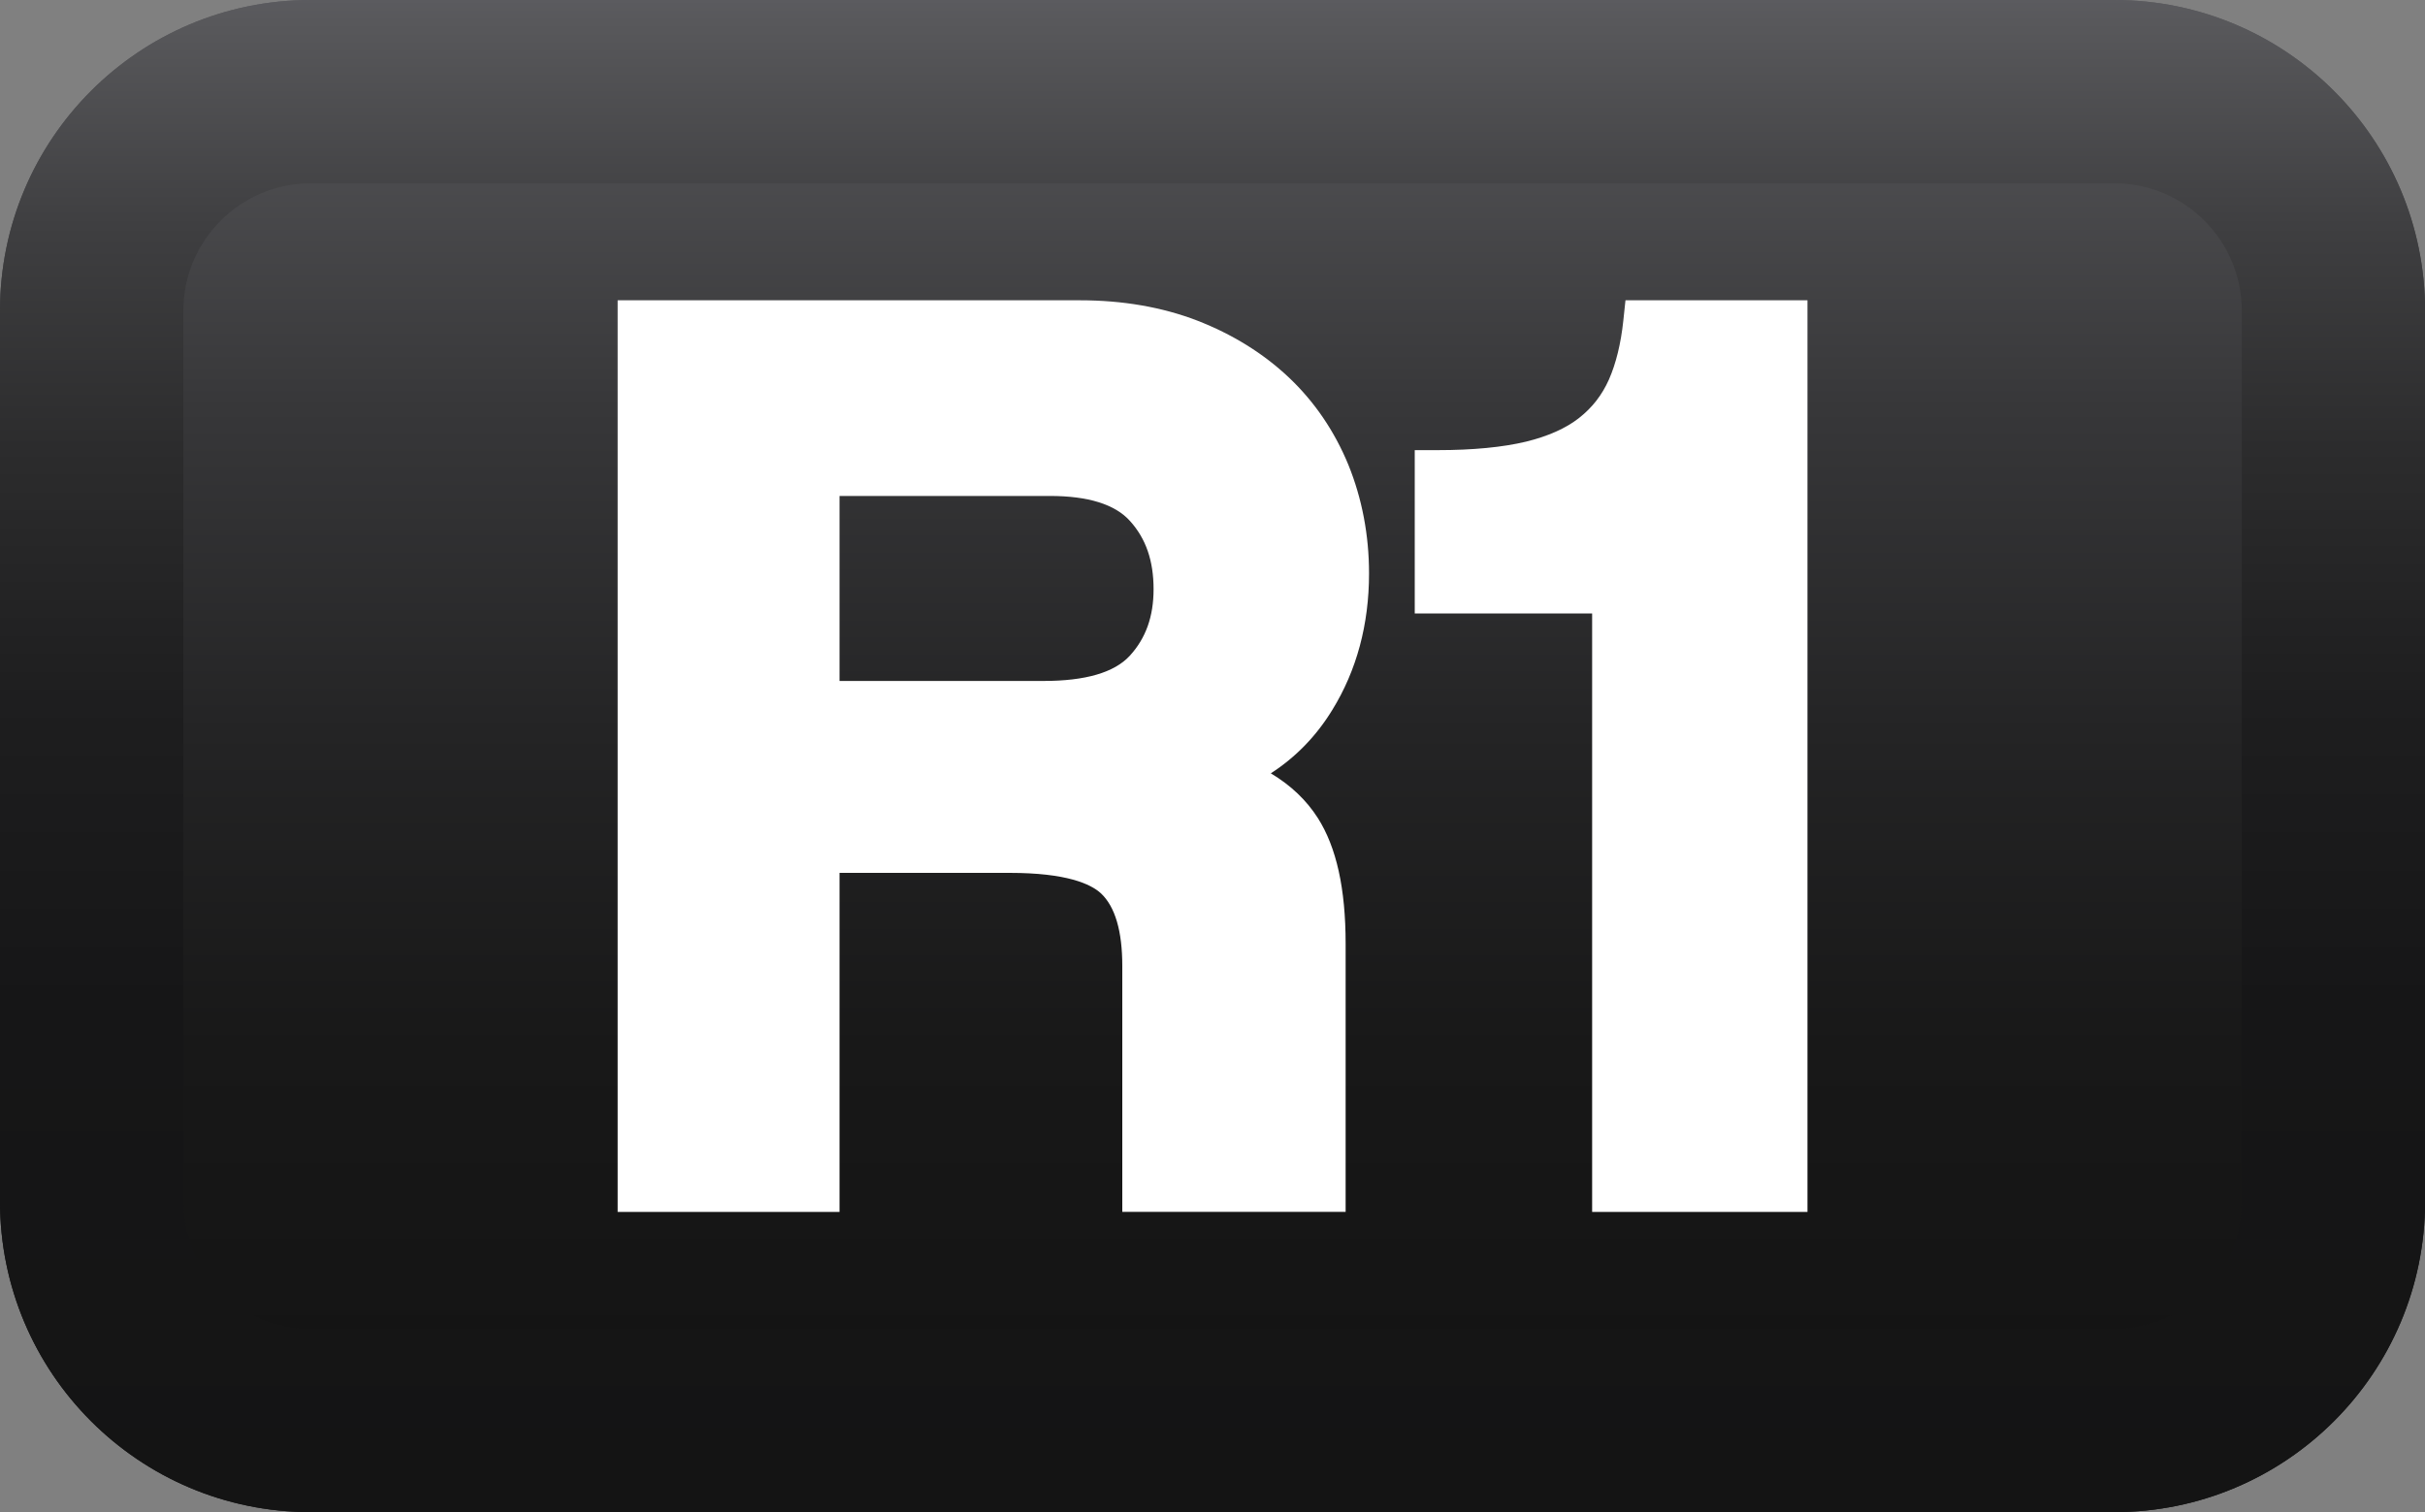
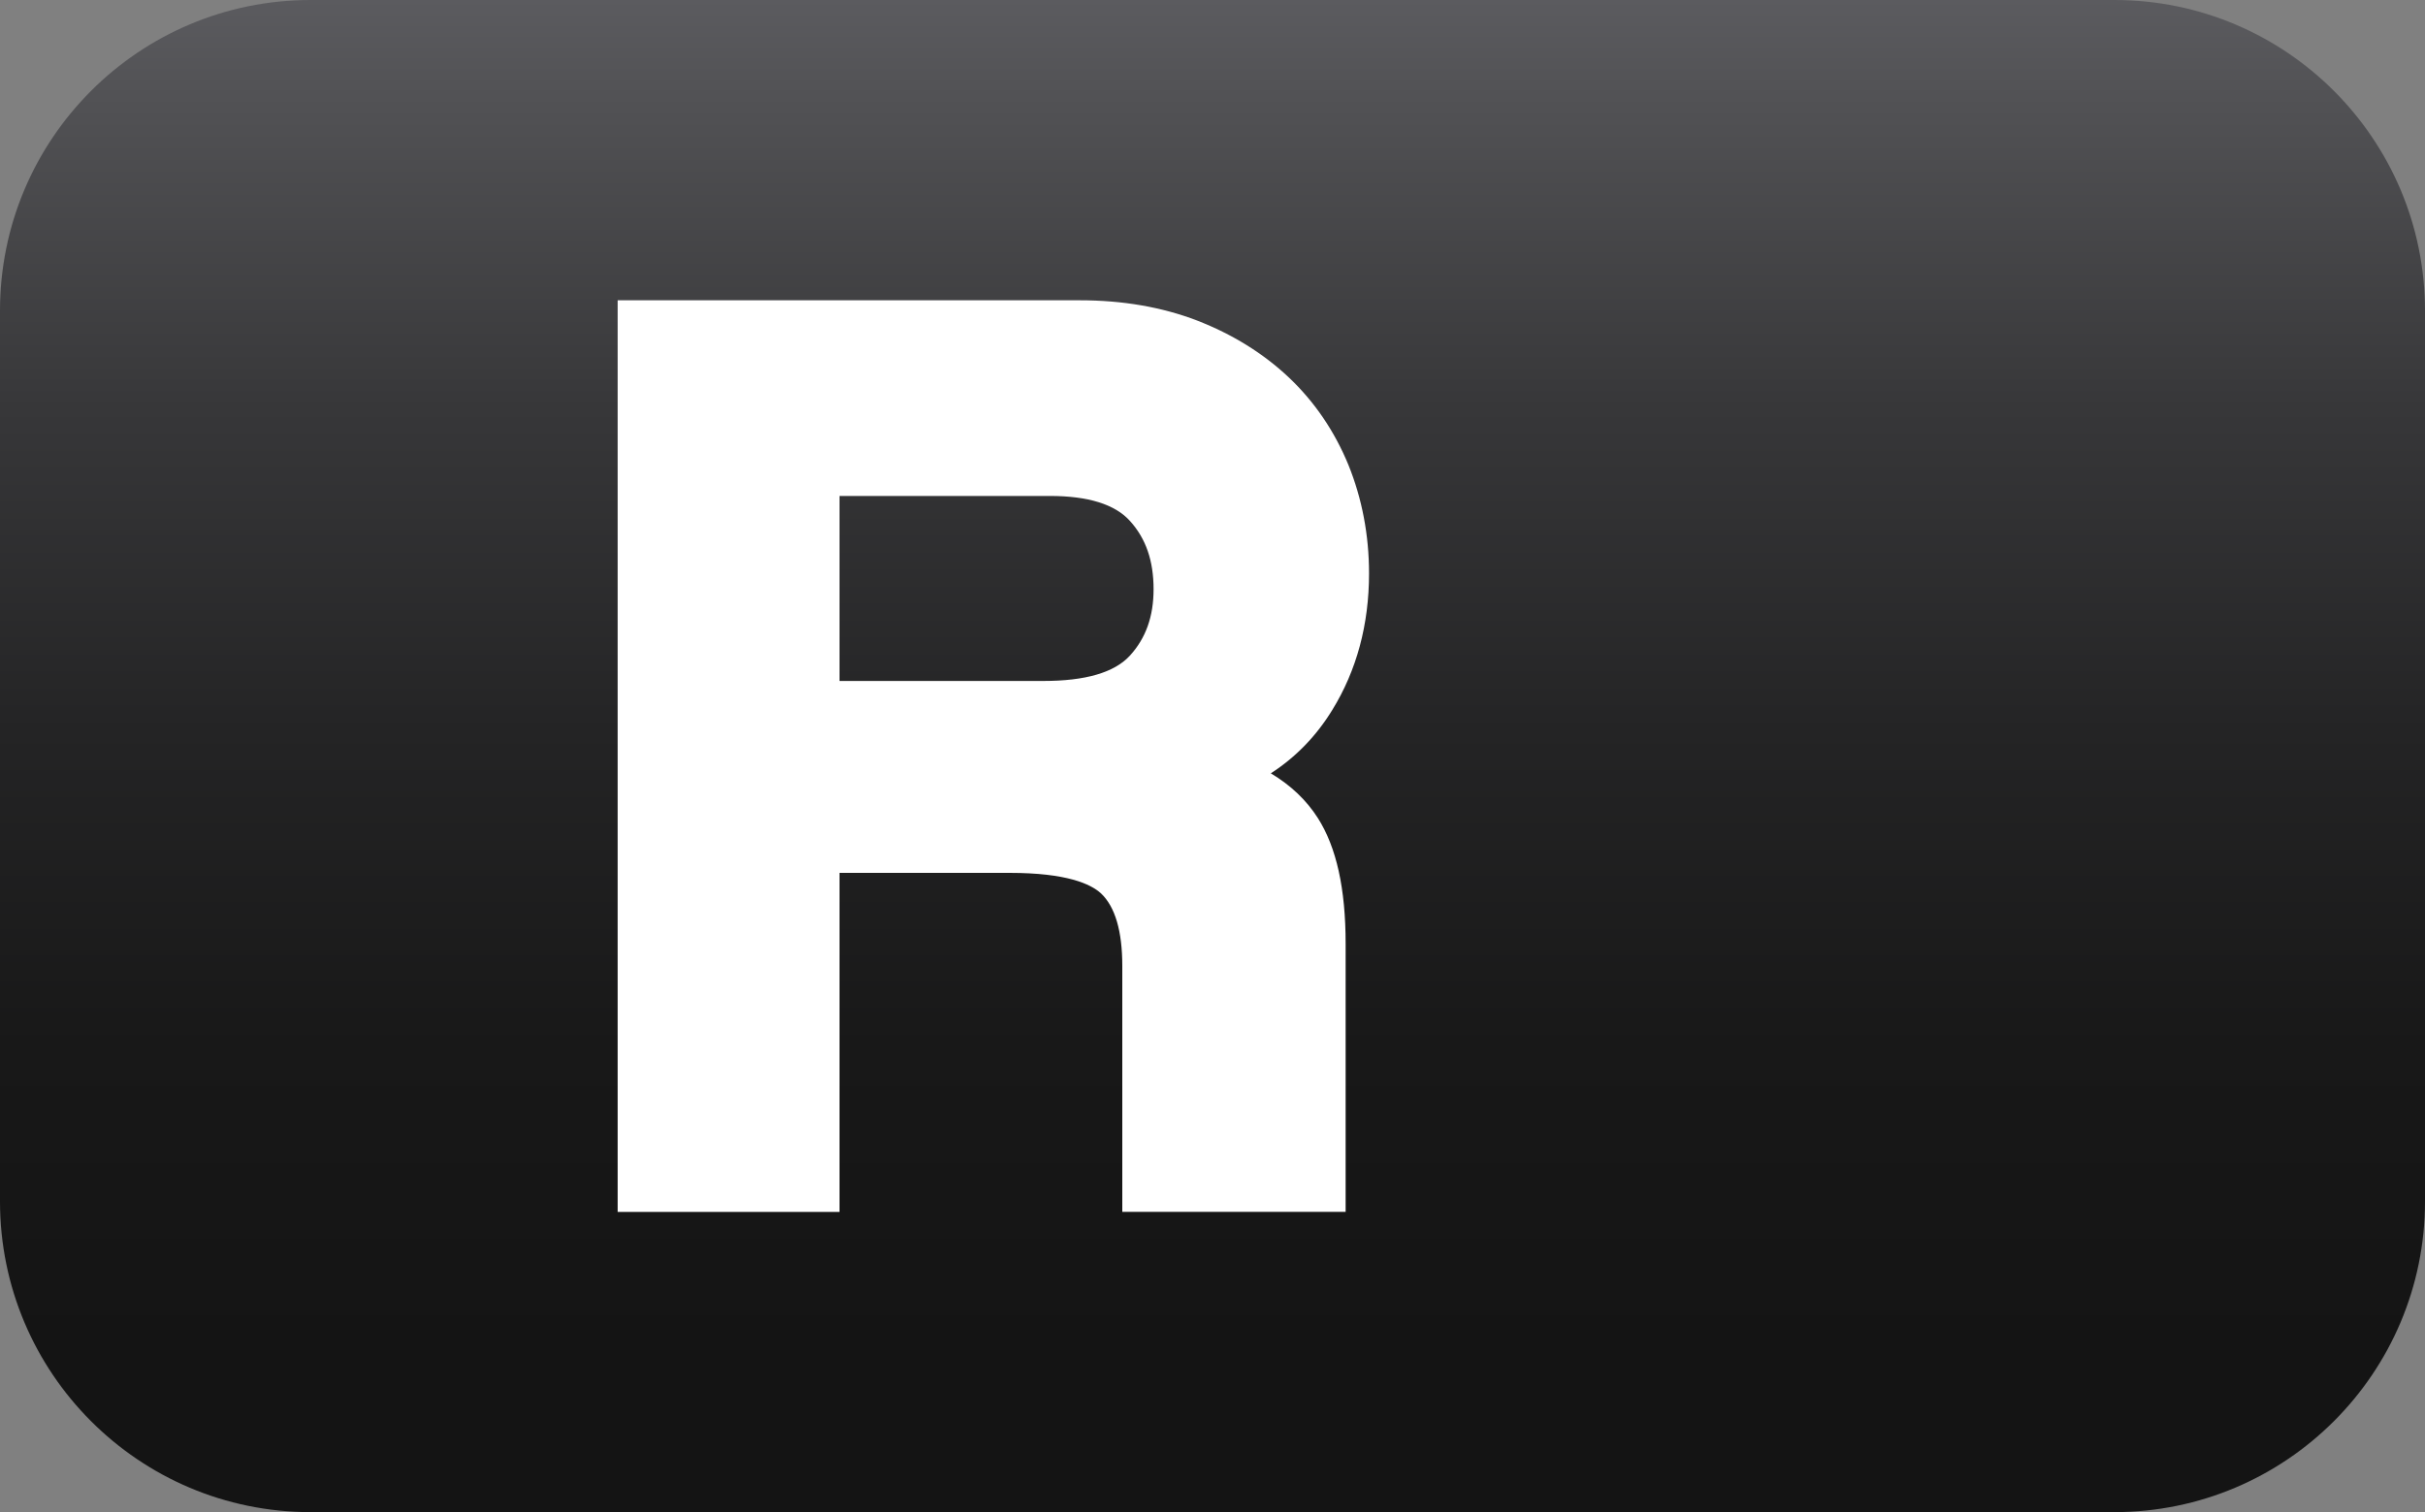
<svg xmlns="http://www.w3.org/2000/svg" version="1.1" id="Capa_1" x="0px" y="0px" width="20px" height="12.473px" viewBox="0 0 20 12.473" enable-background="new 0 0 20 12.473" xml:space="preserve">
  <rect x="0" y="0" width="20" height="12.473" fill="#808080" stroke="none" />
  <g>
    <g>
      <linearGradient id="SVGID_1_" gradientUnits="userSpaceOnUse" x1="10" y1="0" x2="10" y2="11.163">
        <stop offset="0" style="stop-color:#5B5B5F" />
        <stop offset="0.063" style="stop-color:#535356" />
        <stop offset="0.302" style="stop-color:#373739" />
        <stop offset="0.54" style="stop-color:#242425" />
        <stop offset="0.774" style="stop-color:#181818" />
        <stop offset="1" style="stop-color:#141414" />
      </linearGradient>
      <path fill="url(#SVGID_1_)" d="M20,9.91c0,1.415-1.147,2.563-2.563,2.563H2.562C1.146,12.473,0,11.325,0,9.91V2.563    C0,1.147,1.146,0,2.562,0h14.876C18.853,0,20,1.147,20,2.563V9.91z" />
      <linearGradient id="SVGID_2_" gradientUnits="userSpaceOnUse" x1="10" y1="0" x2="10" y2="12.473">
        <stop offset="0" style="stop-color:#5B5B5F" />
        <stop offset="0.015" style="stop-color:#58585B" />
        <stop offset="0.149" style="stop-color:#3F3F41" />
        <stop offset="0.296" style="stop-color:#2C2C2D" />
        <stop offset="0.462" style="stop-color:#1E1E1F" />
        <stop offset="0.664" style="stop-color:#161617" />
        <stop offset="1" style="stop-color:#141414" />
      </linearGradient>
-       <path fill="url(#SVGID_2_)" d="M17.438,1.512c0.58,0,1.051,0.472,1.051,1.051V9.91c0,0.58-0.471,1.051-1.051,1.051H2.562    c-0.579,0-1.05-0.471-1.05-1.051V2.563c0-0.579,0.471-1.051,1.05-1.051H17.438 M17.438,0H2.562C1.146,0,0,1.147,0,2.563V9.91    c0,1.415,1.146,2.563,2.562,2.563h14.876c1.415,0,2.563-1.147,2.563-2.563V2.563C20,1.147,18.853,0,17.438,0L17.438,0z" />
    </g>
    <g>
      <path fill="#FFFFFF" d="M10.988,5.856c0.201-0.326,0.303-0.705,0.303-1.126c0-0.317-0.058-0.618-0.17-0.895    c-0.114-0.277-0.279-0.521-0.492-0.722c-0.211-0.199-0.465-0.356-0.756-0.469C9.584,2.533,9.259,2.477,8.907,2.477H5.094v7.52    h1.83V7.2h1.402c0.473,0,0.67,0.092,0.754,0.169C9.197,7.479,9.256,7.68,9.256,7.968v2.028h1.842V7.785    c0-0.457-0.076-0.796-0.229-1.037c-0.093-0.146-0.222-0.27-0.388-0.369C10.688,6.245,10.857,6.07,10.988,5.856z M6.924,4.091H8.66    c0.314,0,0.537,0.069,0.66,0.207c0.131,0.145,0.194,0.328,0.194,0.562c0,0.226-0.064,0.405-0.197,0.55    C9.189,5.548,8.951,5.617,8.606,5.617H6.924V4.091z" />
-       <path fill="#FFFFFF" d="M13.406,2.477l-0.018,0.17c-0.02,0.187-0.06,0.351-0.119,0.485c-0.057,0.127-0.137,0.23-0.245,0.315    c-0.11,0.087-0.259,0.152-0.438,0.196c-0.192,0.046-0.438,0.07-0.73,0.07h-0.188V5.06h1.463v4.937h1.776v-7.52H13.406z" />
    </g>
  </g>
</svg>